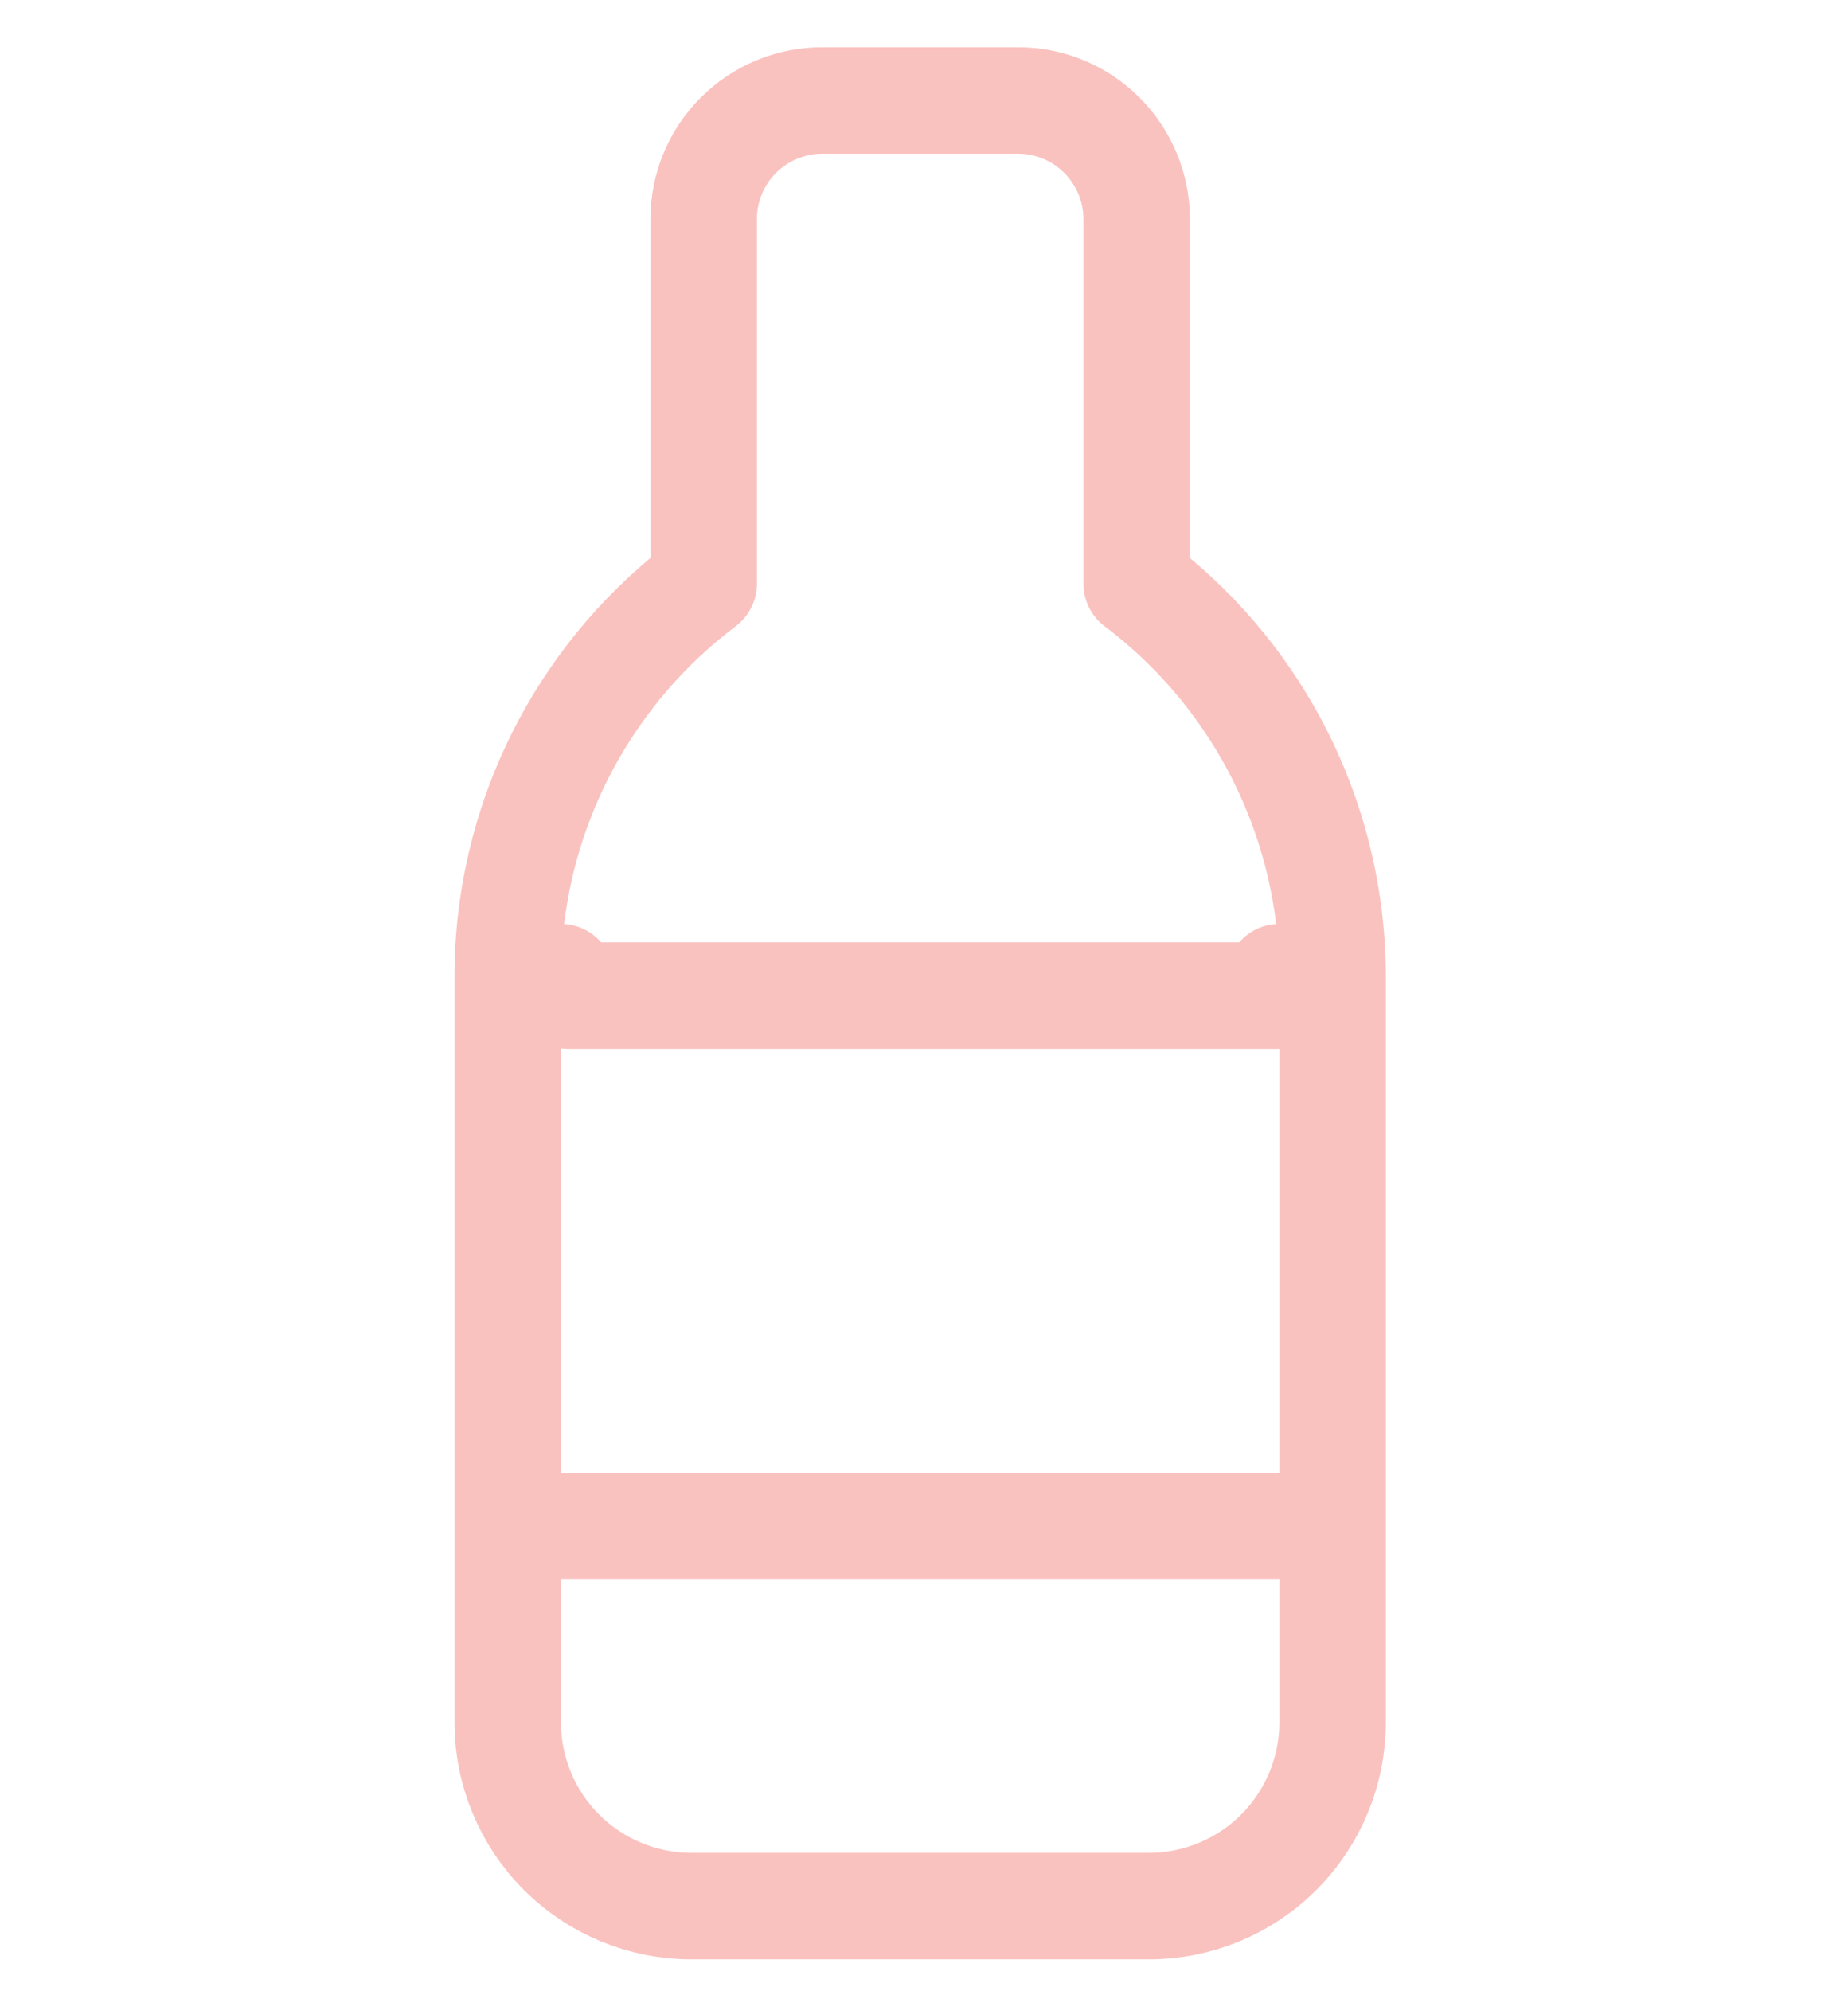
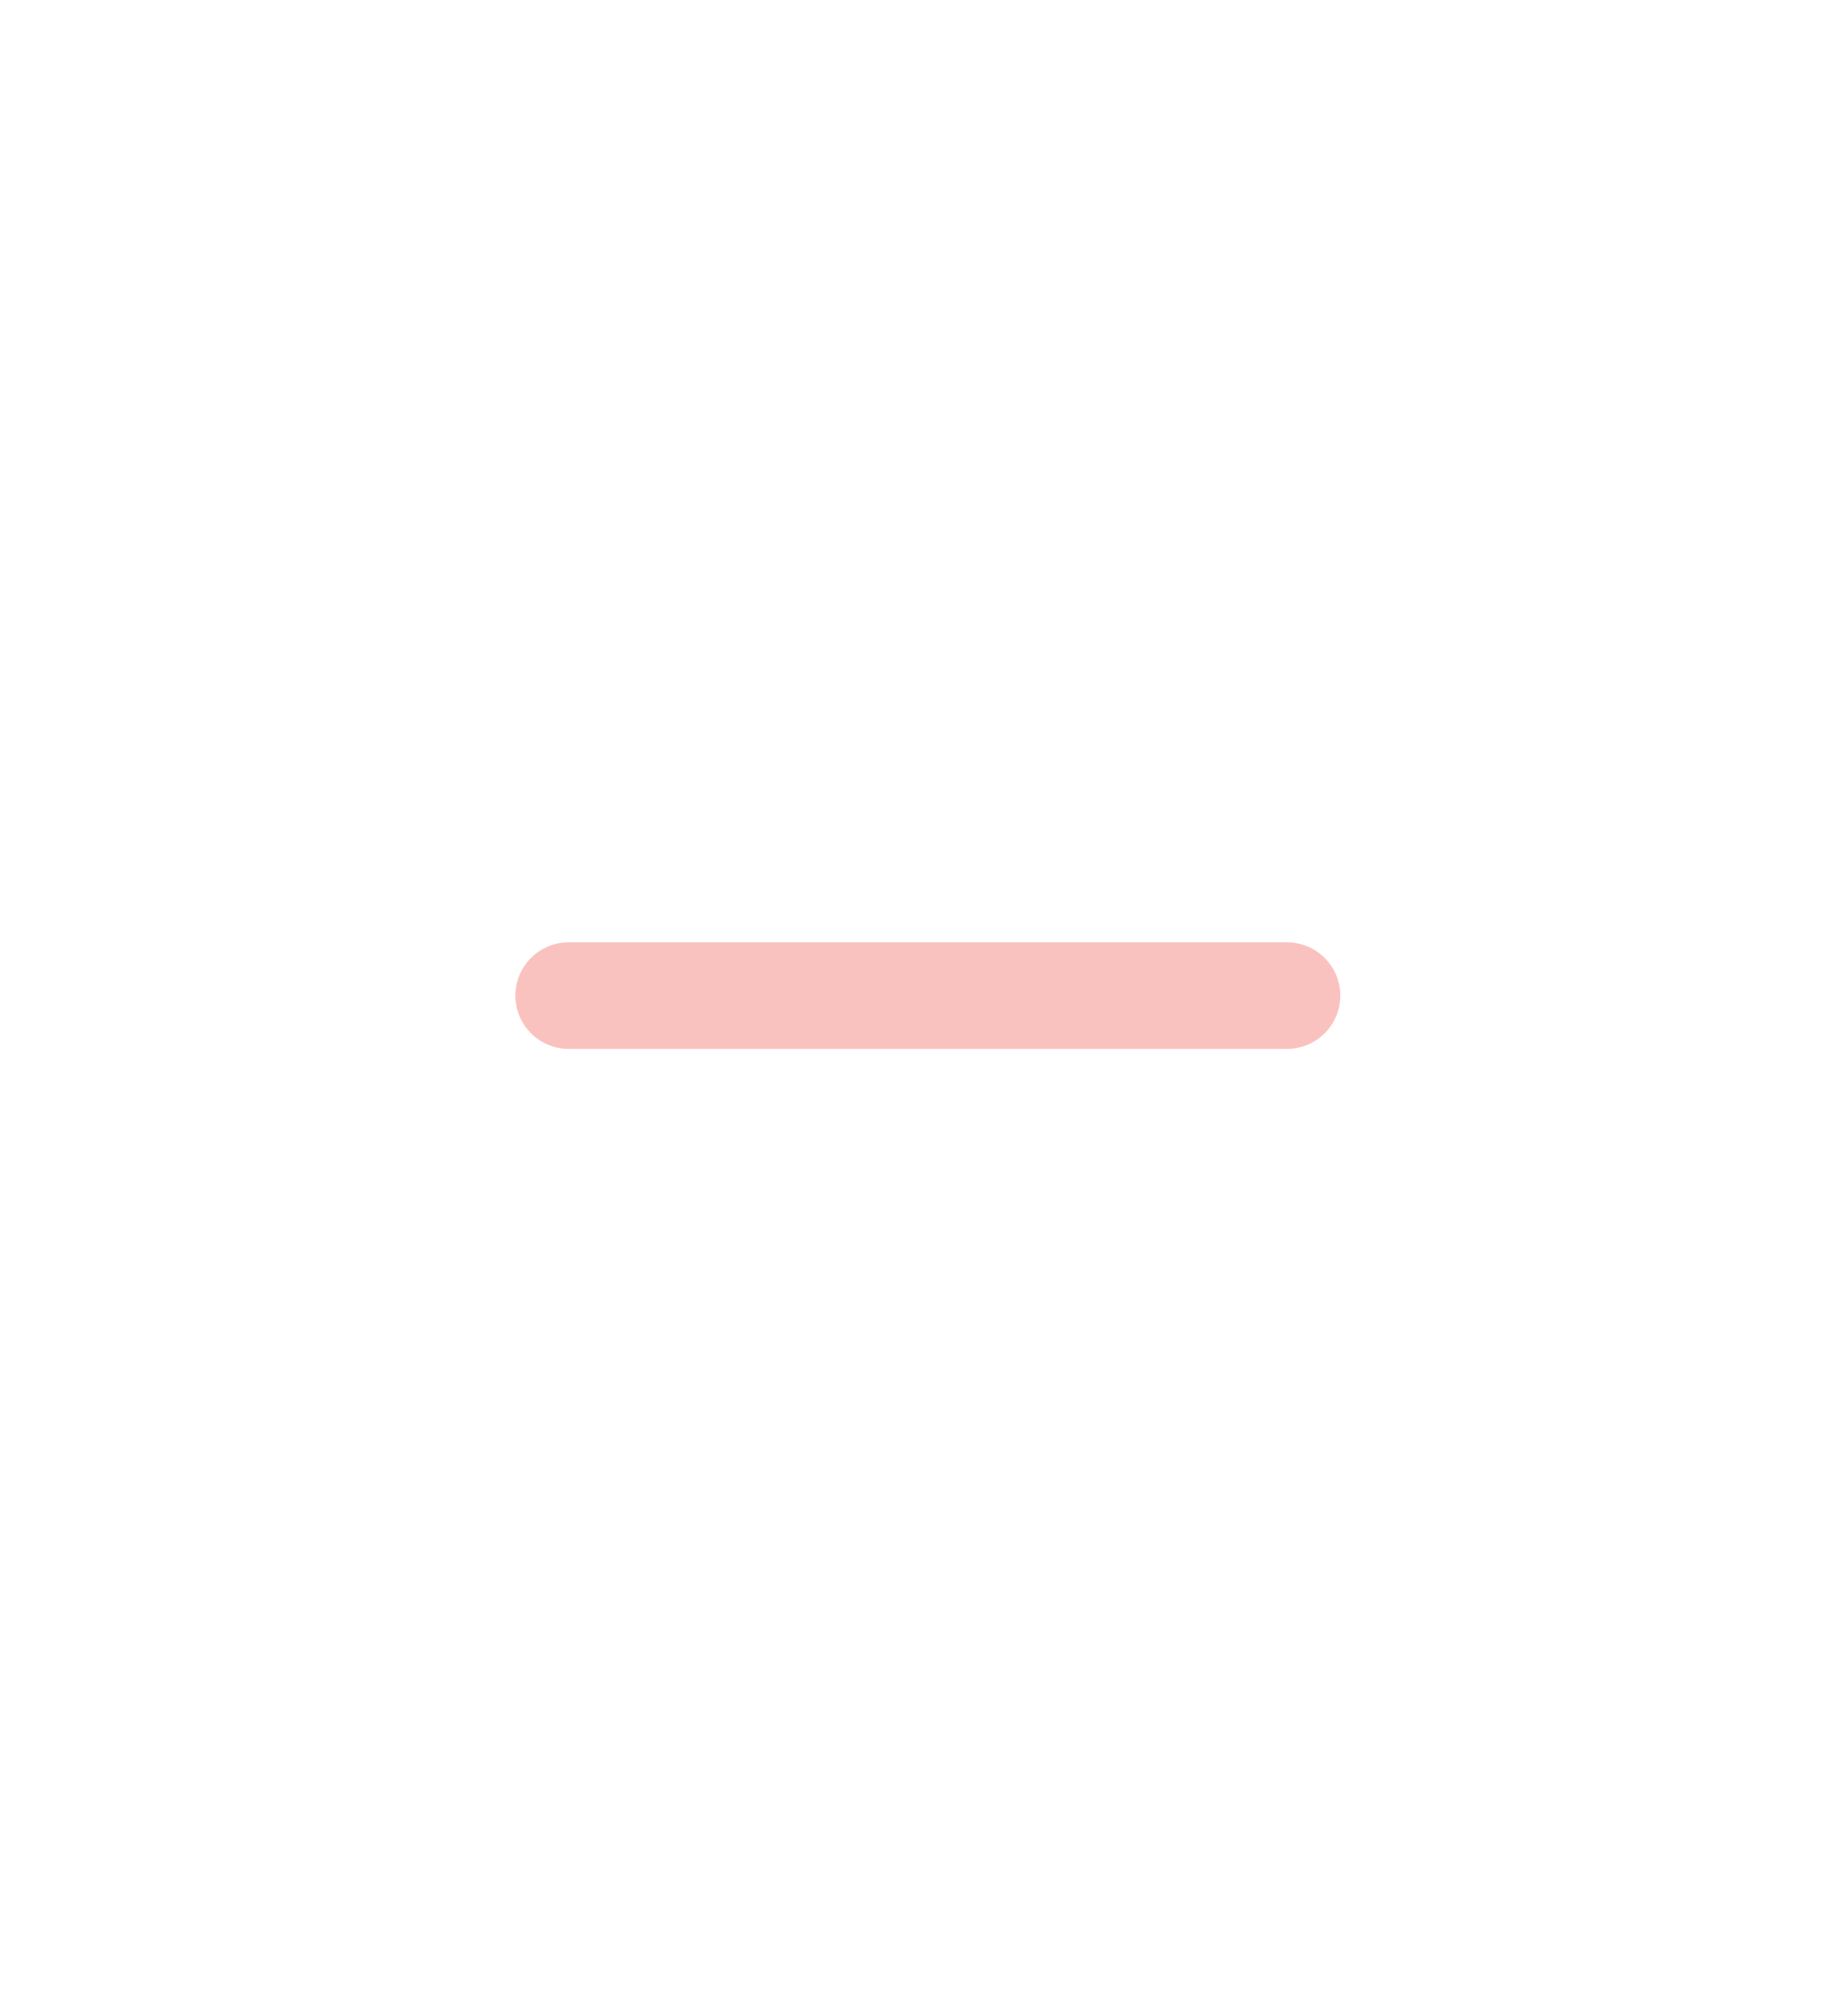
<svg xmlns="http://www.w3.org/2000/svg" height="100%" width="100%" viewBox="0 0 26 28" fill="none">
-   <path d="M18.749 13.741C18.749 12.599 18.467 11.475 17.928 10.468C17.453 9.582 16.792 8.811 15.992 8.208V3.081C15.992 2.639 15.816 2.215 15.503 1.902C15.191 1.589 14.767 1.413 14.324 1.413H11.567C11.125 1.413 10.701 1.589 10.388 1.902C10.075 2.215 9.9 2.639 9.9 3.081V8.208C9.099 8.811 8.438 9.582 7.963 10.468C7.424 11.474 7.142 12.599 7.143 13.741M18.749 13.741V24.217C18.749 24.903 18.476 25.561 17.991 26.046C17.506 26.531 16.848 26.803 16.162 26.803H9.729C9.043 26.803 8.386 26.531 7.9 26.046C7.415 25.561 7.143 24.903 7.143 24.217V13.741M18.749 13.741L18.001 13.741M7.143 13.741H7.891" stroke="#FAC2BF" stroke-width="1.498" stroke-linecap="round" stroke-linejoin="round" />
  <path d="M8 14H18.108" stroke="#FAC2BF" stroke-width="1.498" stroke-linecap="round" stroke-linejoin="round" />
-   <path d="M18 21.46H7.892" stroke="#FAC2BF" stroke-width="1.498" stroke-linecap="round" stroke-linejoin="round" />
</svg>